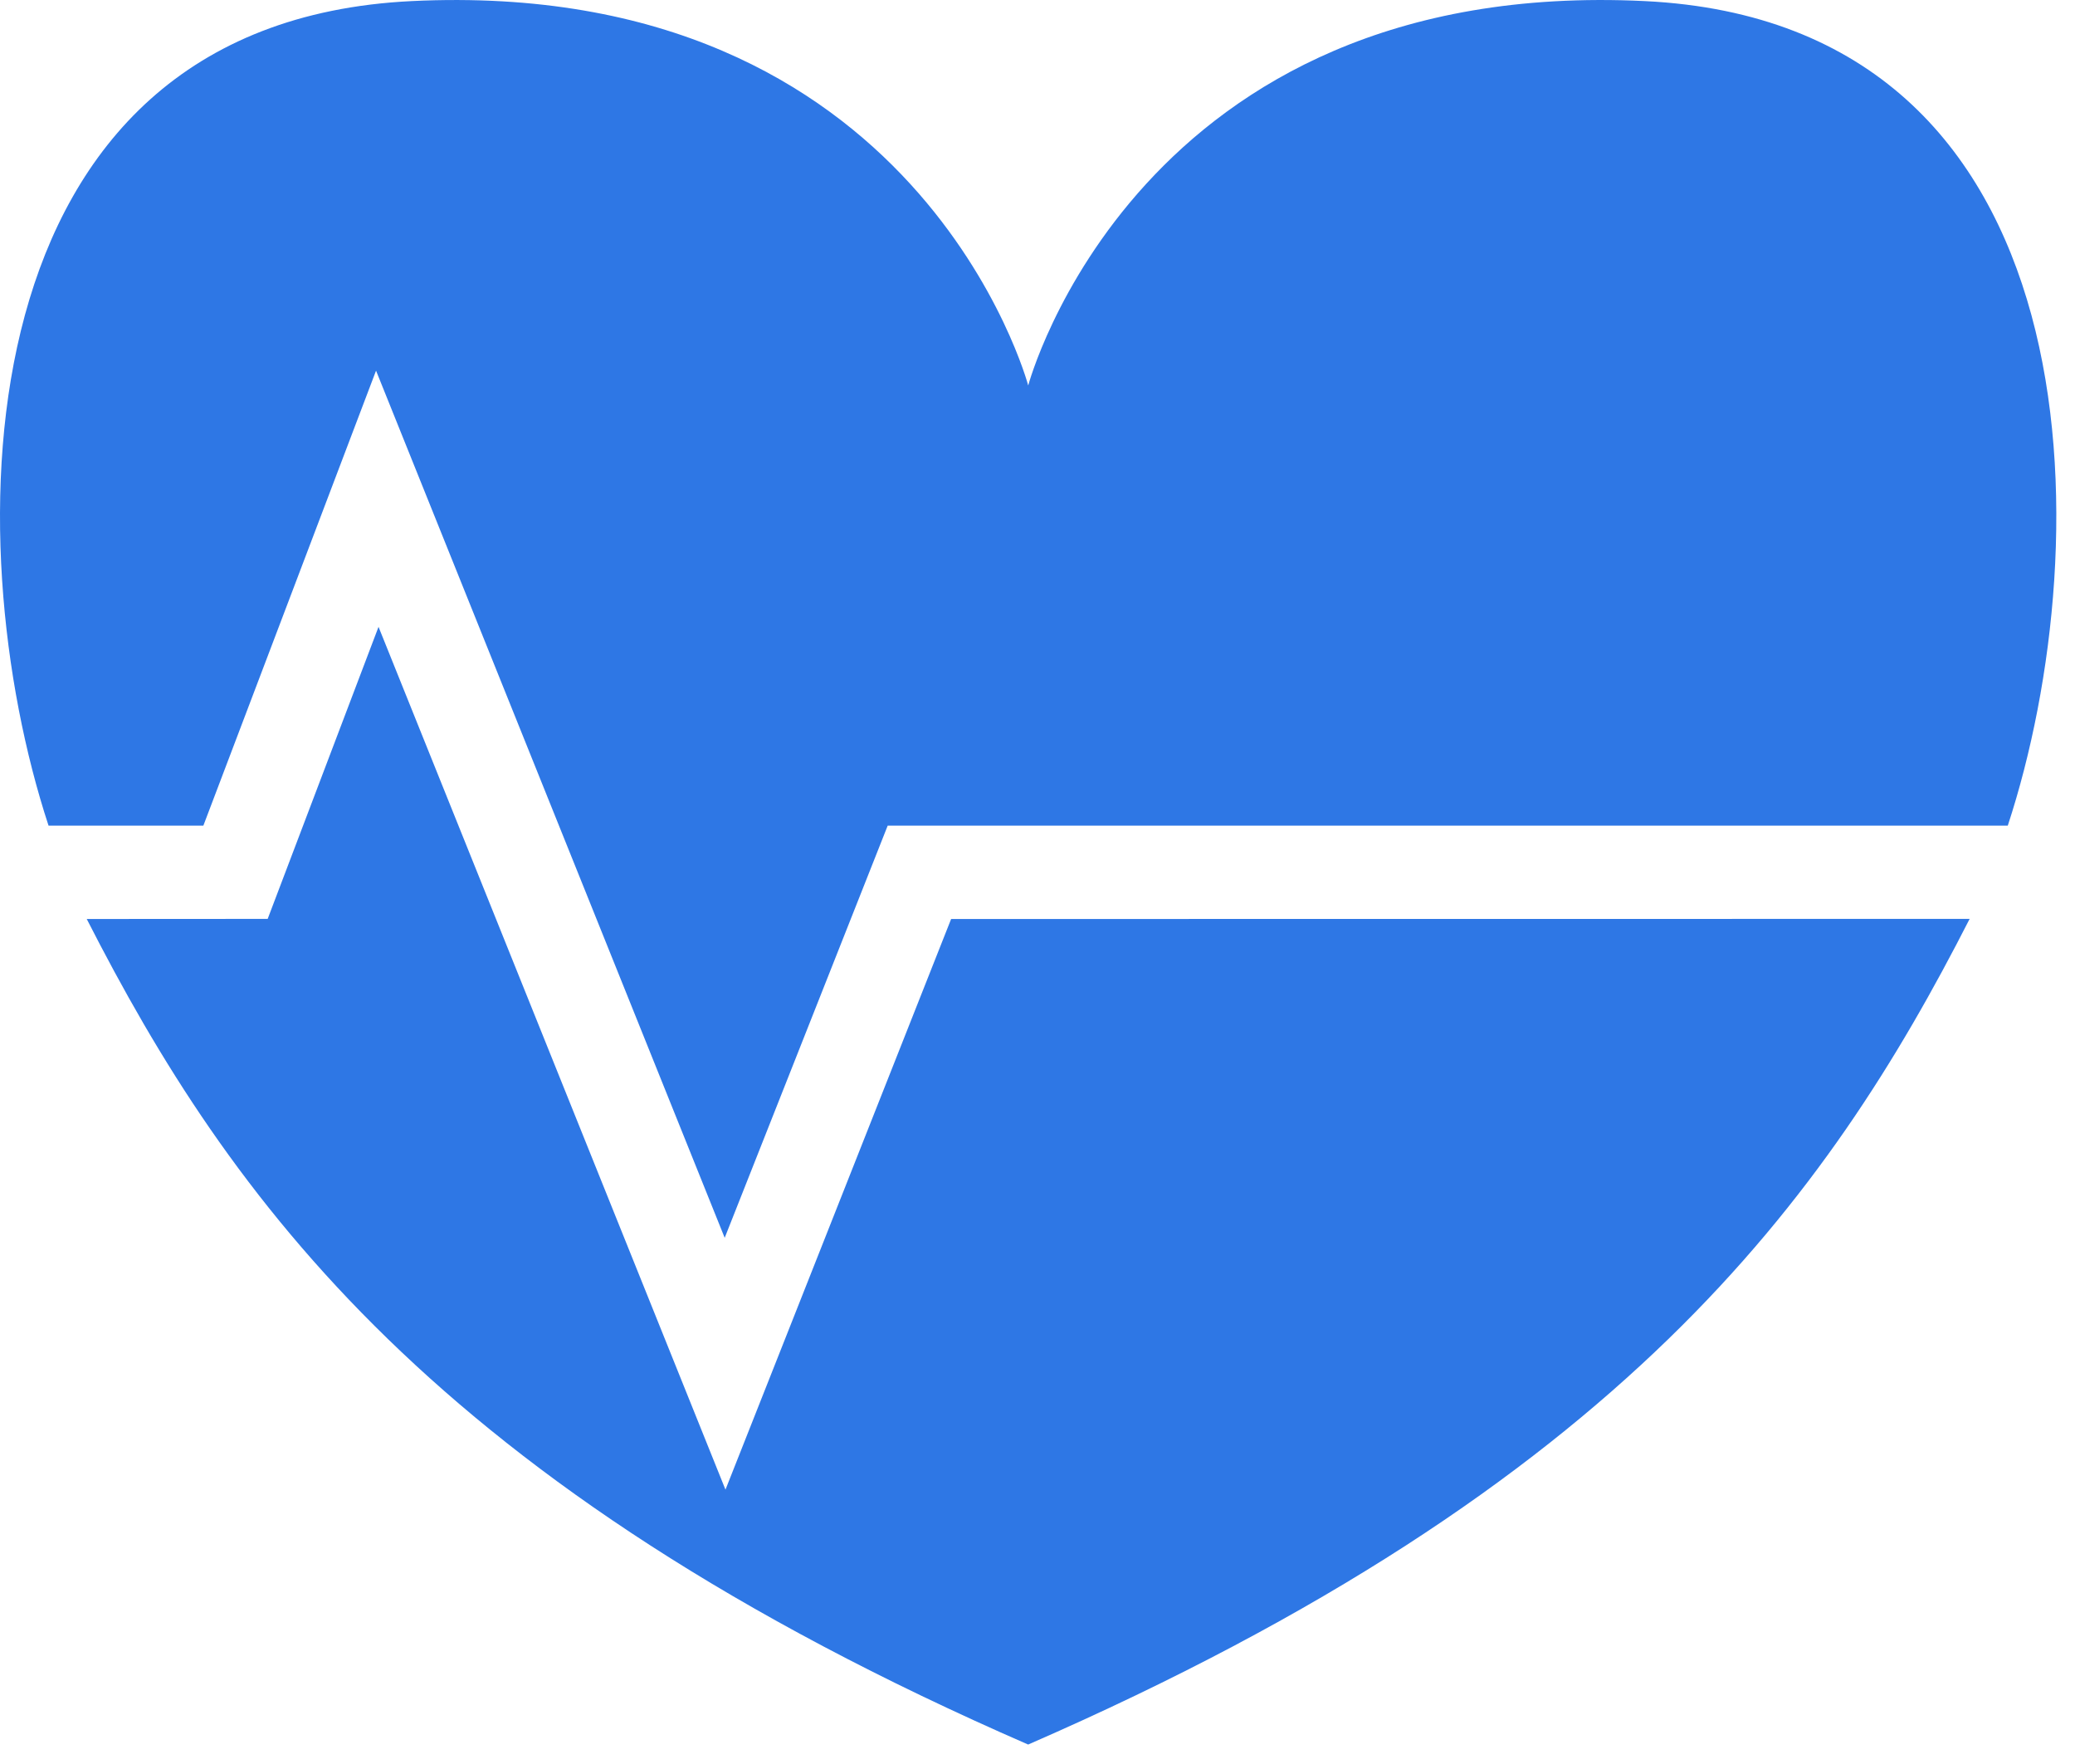
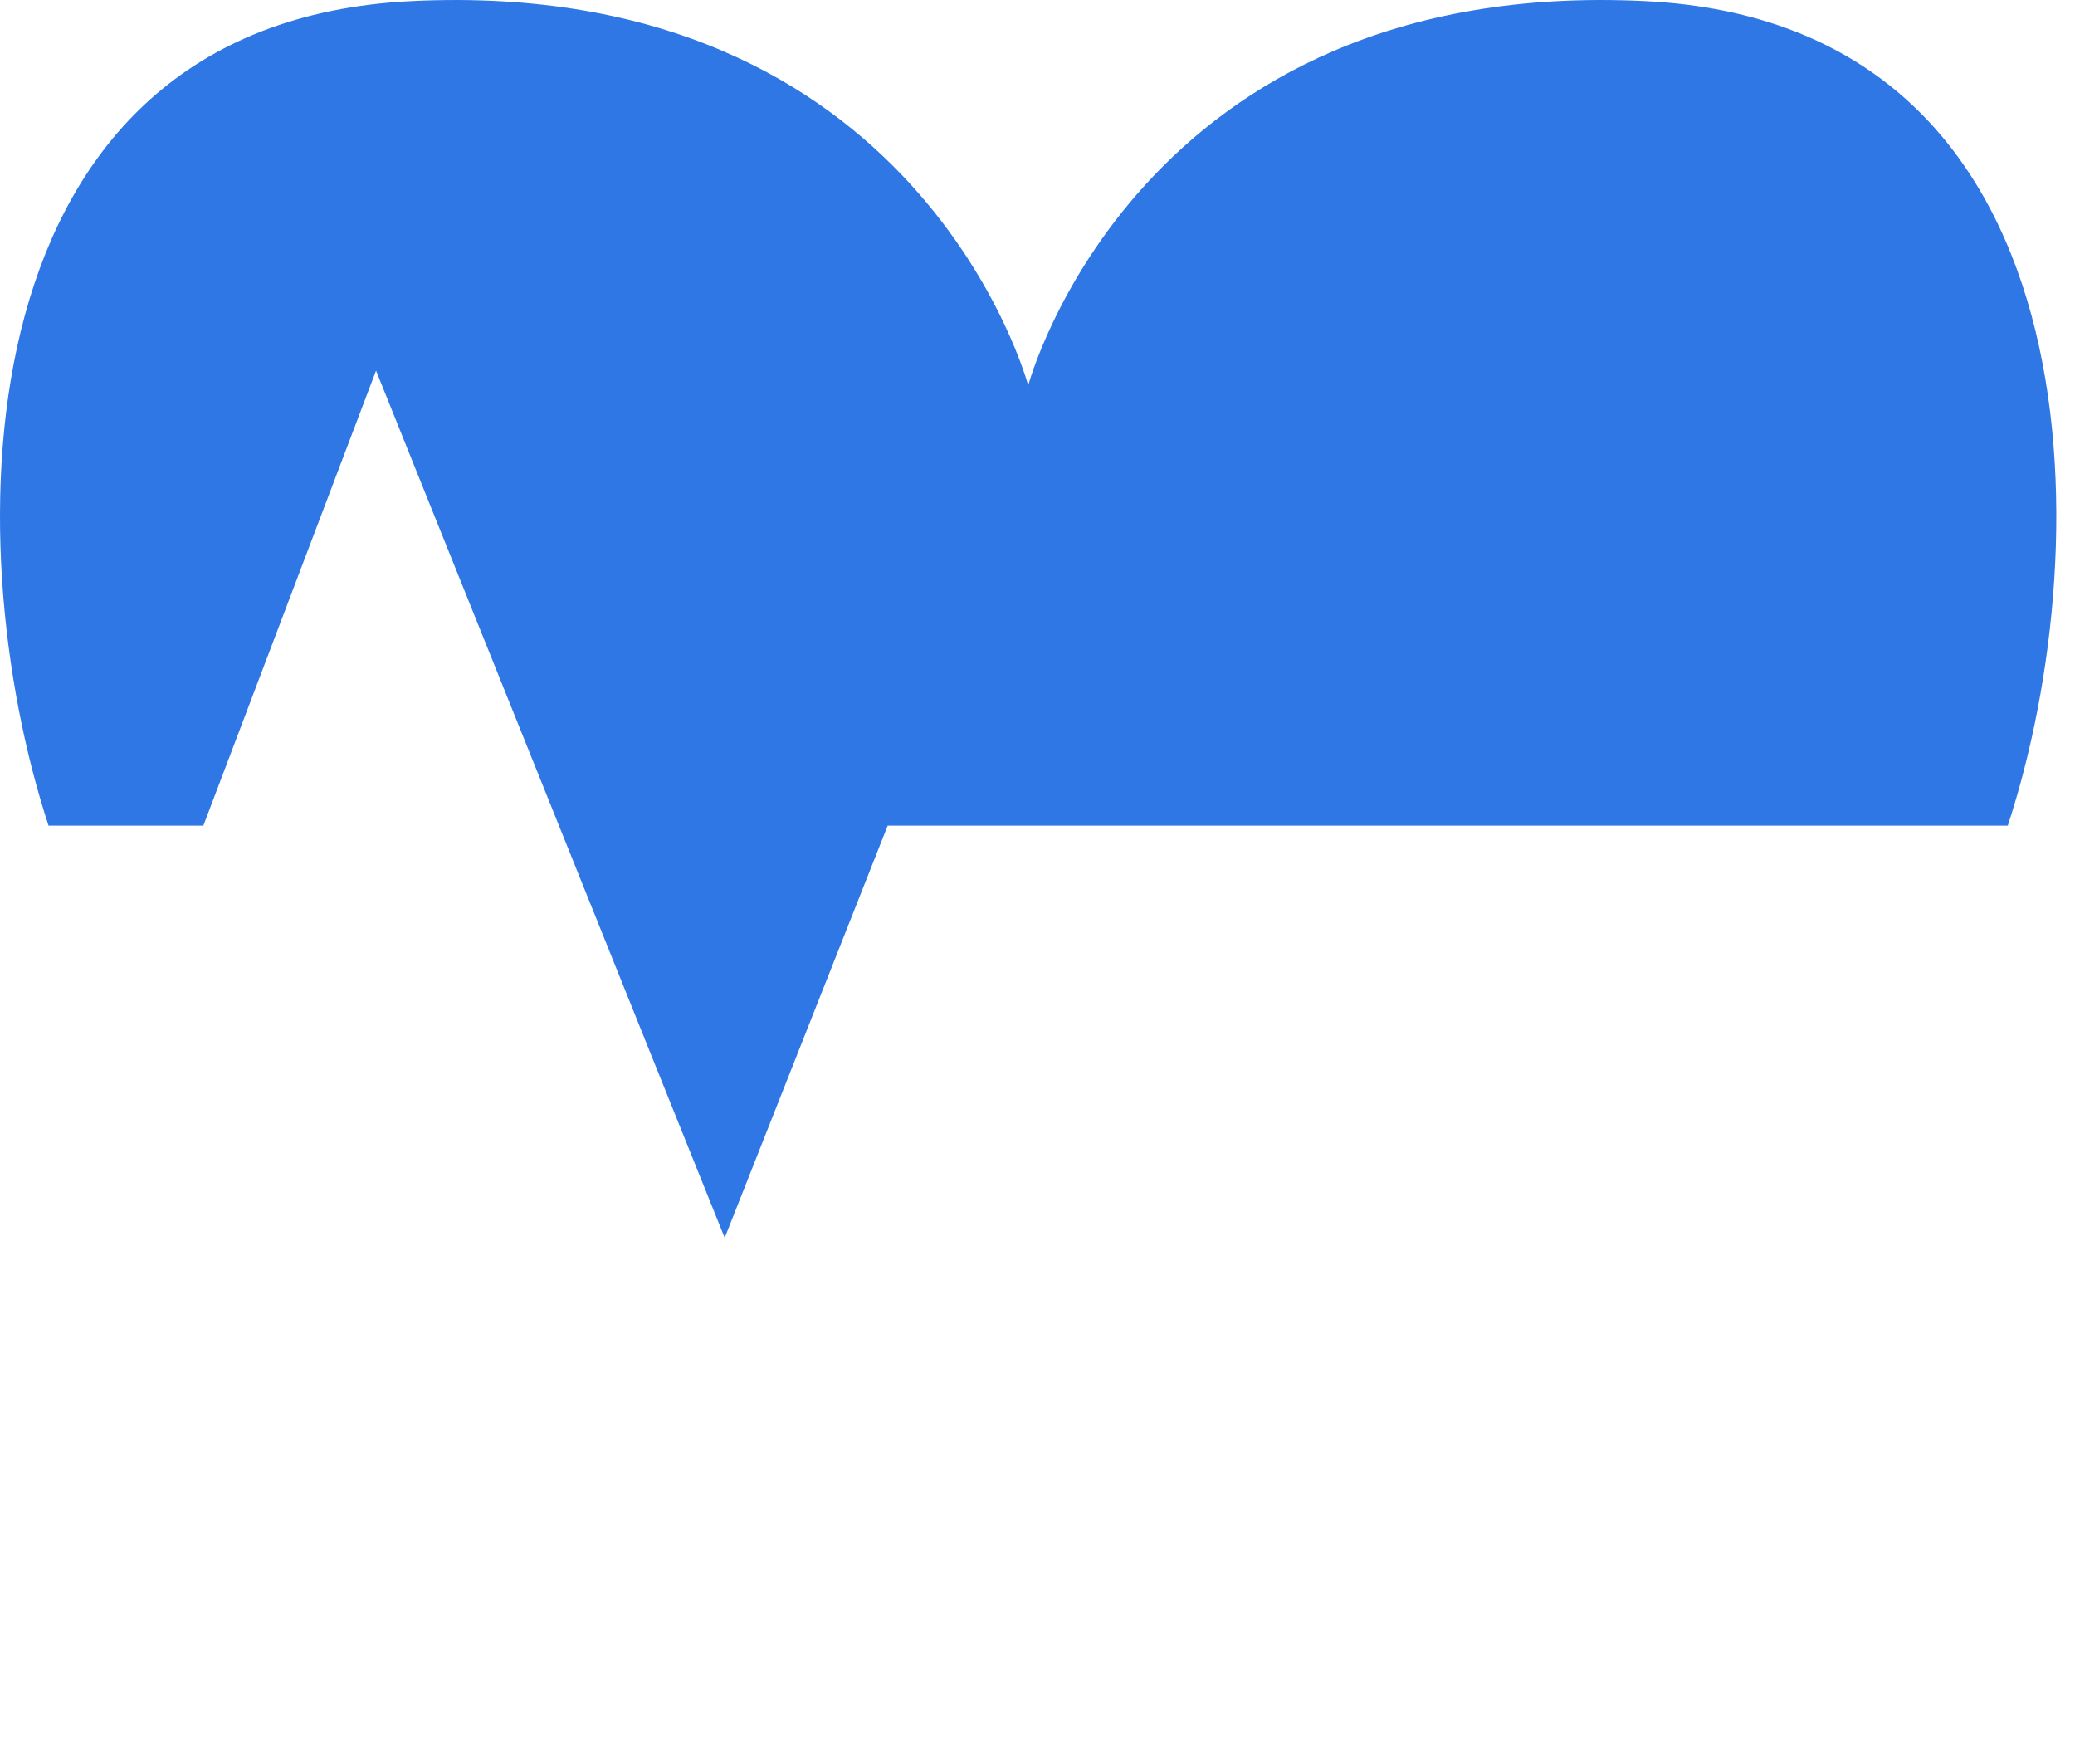
<svg xmlns="http://www.w3.org/2000/svg" width="40" height="34" viewBox="0 0 40 34" fill="none">
-   <path d="M3.92 15.914L7.249 7.144L13.97 23.858L17.112 15.914H38.704C40.503 10.435 40.453 0.445 31.705 0.021C21.918 -0.456 19.821 7.43 19.821 7.43C19.821 7.43 17.723 -0.455 7.935 0.021C-0.813 0.447 -0.863 10.435 0.936 15.914H3.92Z" fill="#2E77E5" />
-   <path d="M18.335 17.713L13.985 28.712L7.297 12.082L5.16 17.711L1.672 17.713C4.41 23.078 8.374 28.639 19.82 33.625C31.267 28.638 35.231 23.076 37.969 17.711L18.335 17.713Z" fill="#2E77E5" />
+   <path d="M3.92 15.914L7.249 7.144L13.97 23.858L17.112 15.914H38.704C40.503 10.435 40.453 0.445 31.705 0.021C21.918 -0.456 19.821 7.43 19.821 7.43C19.821 7.43 17.723 -0.455 7.935 0.021C-0.813 0.447 -0.863 10.435 0.936 15.914Z" fill="#2E77E5" />
</svg>